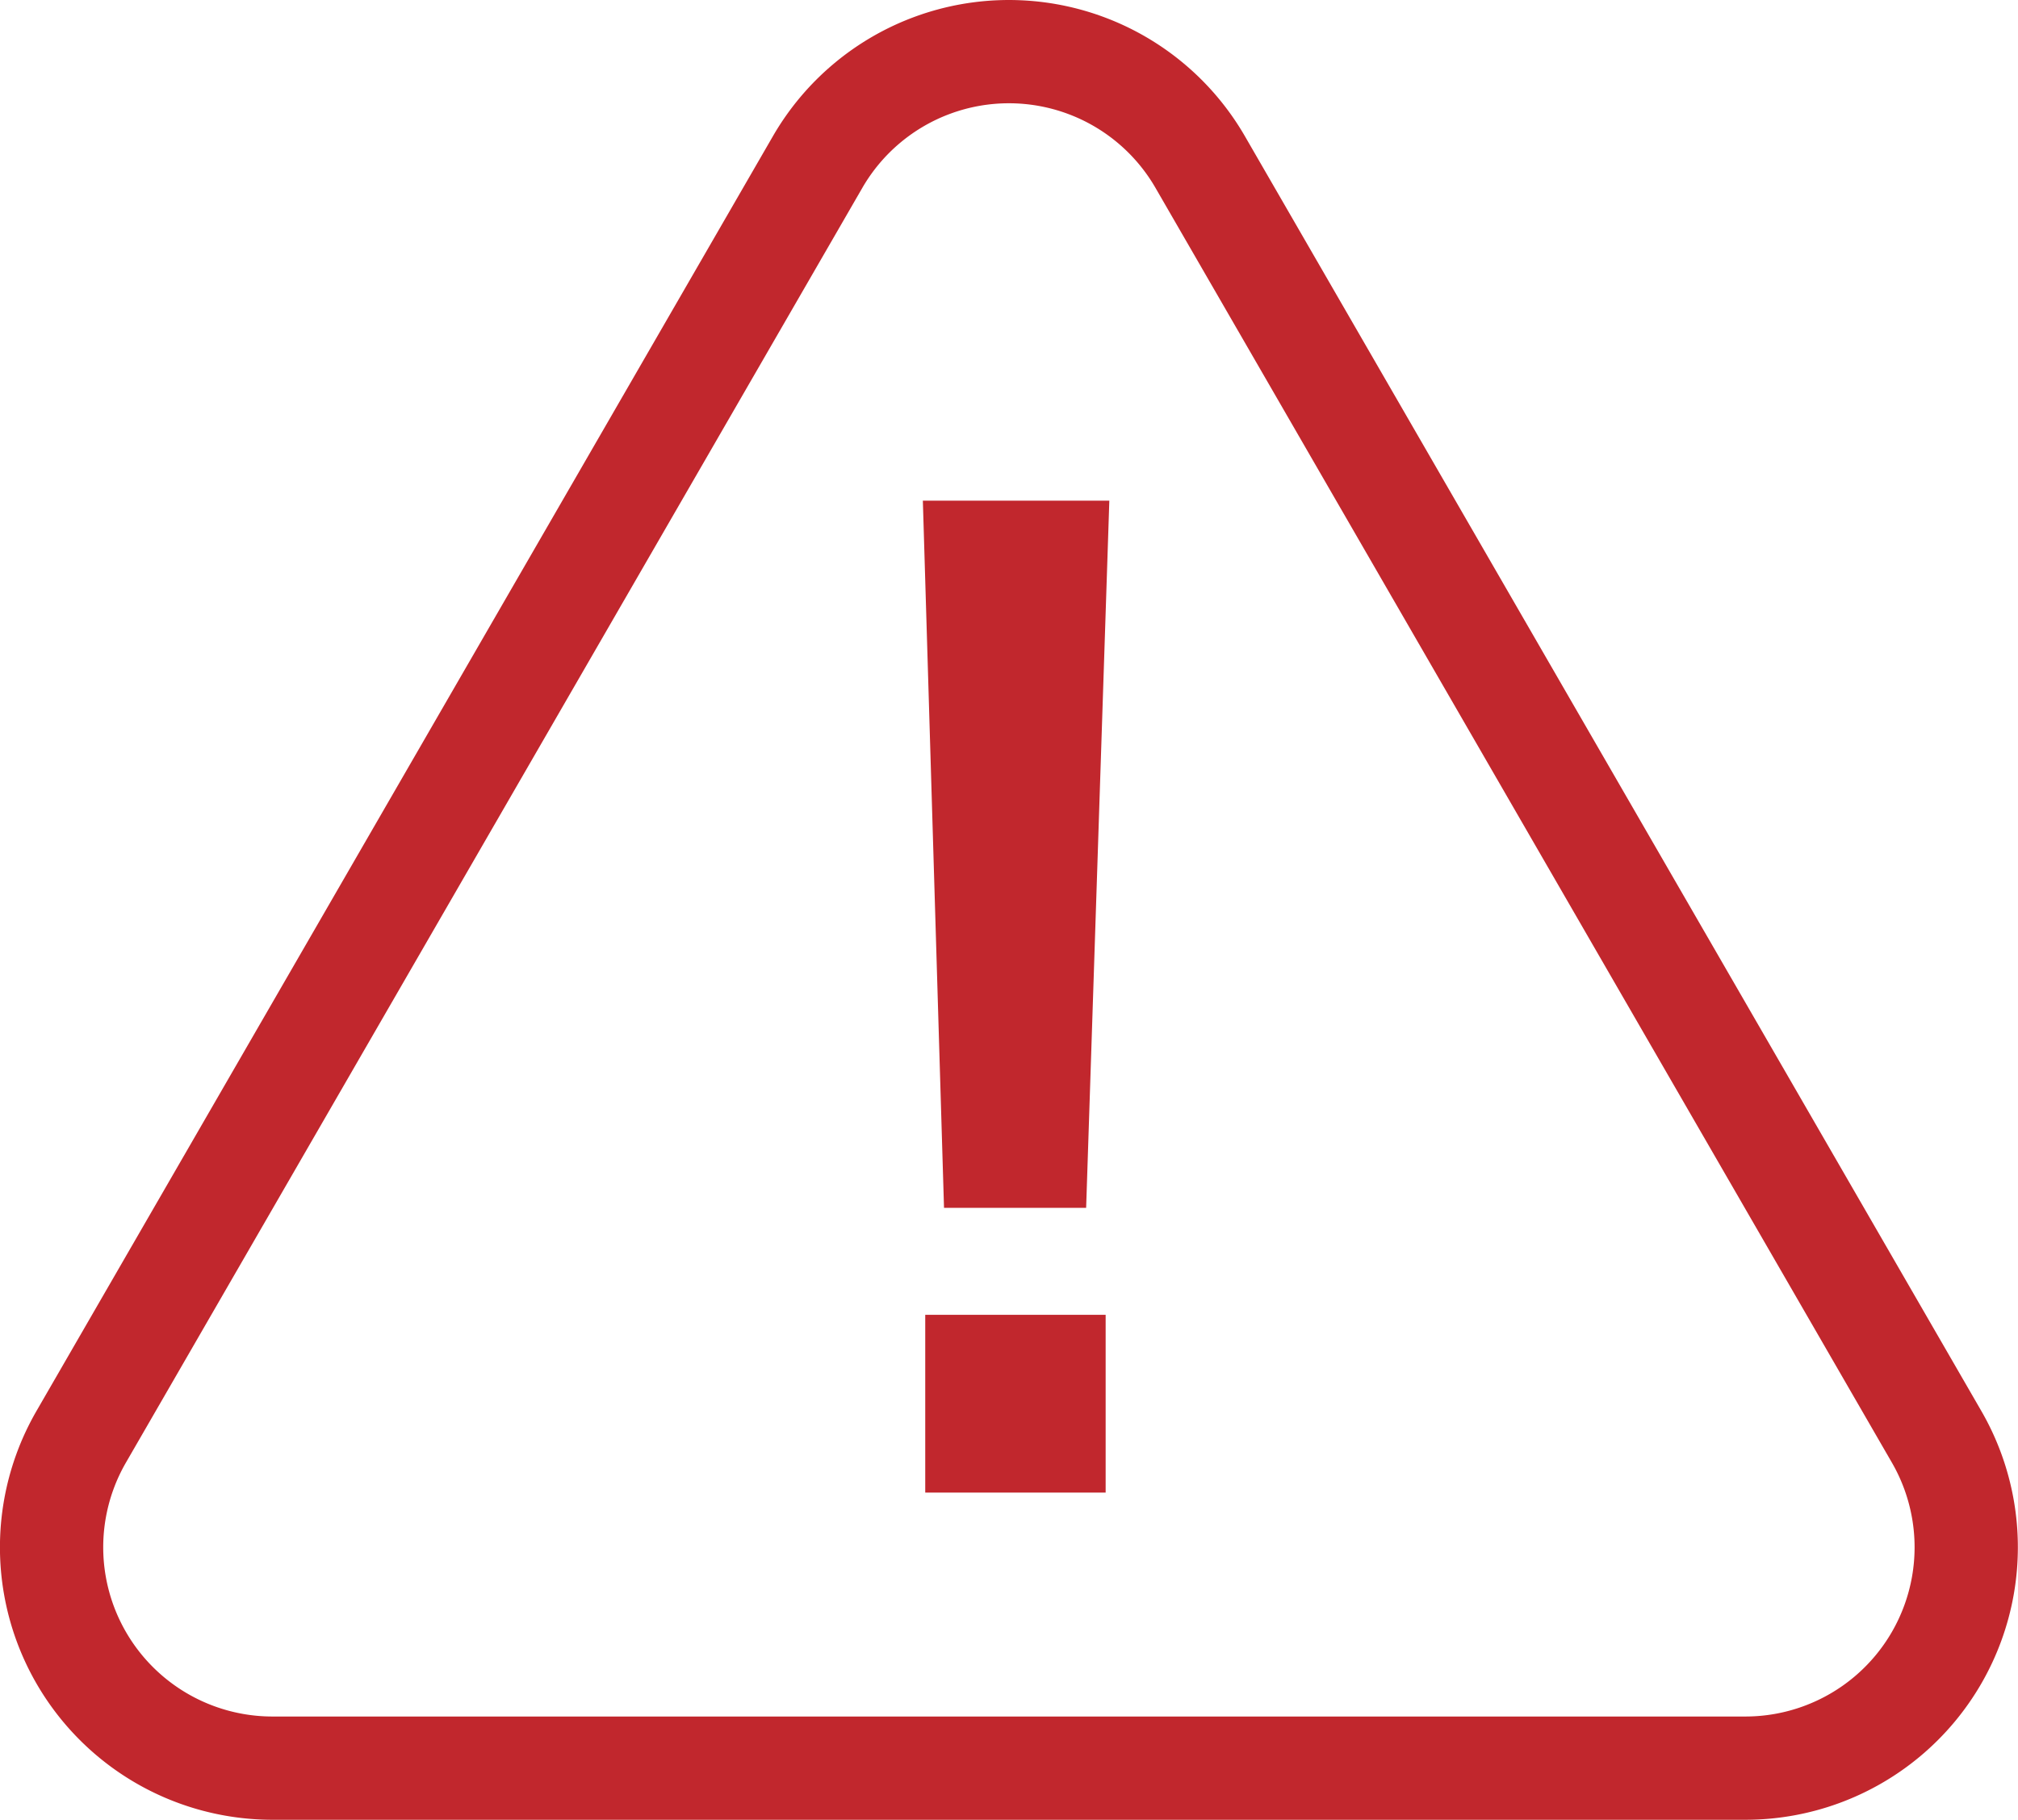
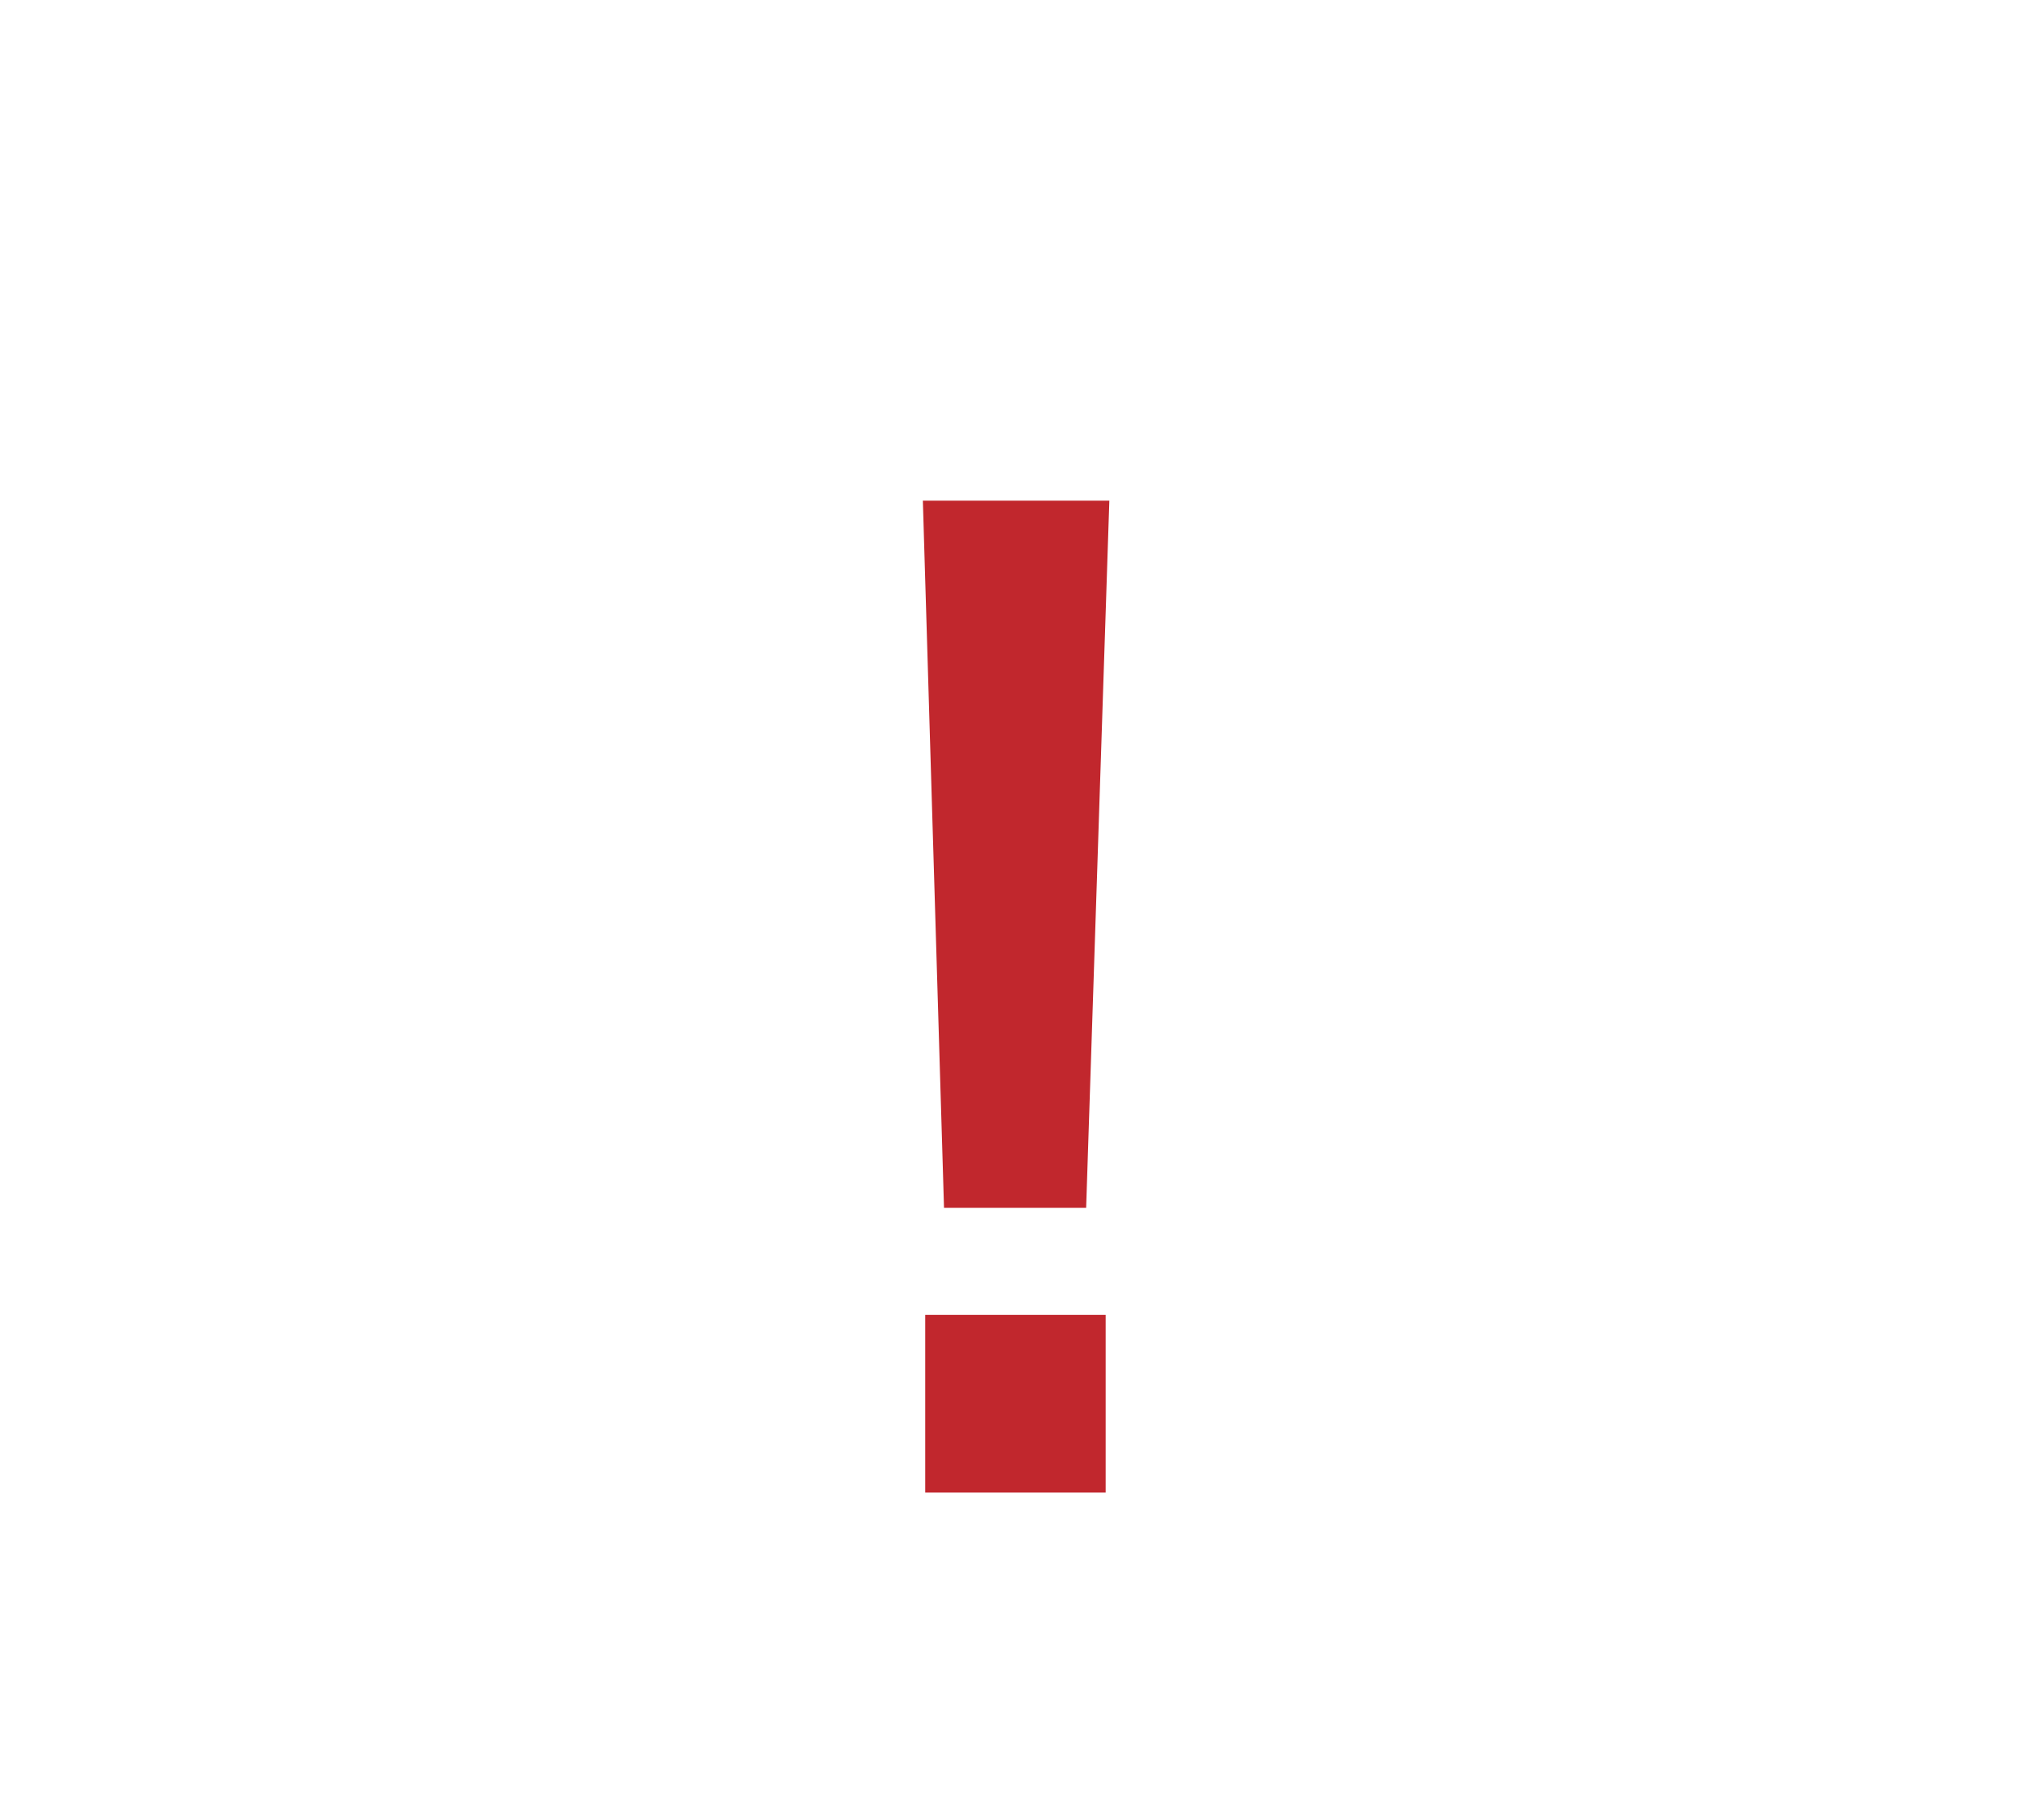
<svg xmlns="http://www.w3.org/2000/svg" viewBox="0 0 109.62 98.87">
  <defs>
    <style>.cls-1{fill:#c1272d;}.cls-2{fill:none;stroke:#c1272d;stroke-miterlimit:10;stroke-width:5.61px;}</style>
  </defs>
  <g id="レイヤー_2" data-name="レイヤー 2">
    <g id="object">
      <path class="cls-1" d="M60.26,27.2,59,65.62H51.28L50.13,27.2Zm-10,44.23h9.8v9.66h-9.8Z" />
-       <path class="cls-2" d="M44.41,8.81l-40,69.25a12,12,0,0,0,10.4,18h80a12,12,0,0,0,10.39-18L65.2,8.81A12,12,0,0,0,44.41,8.81Z" />
    </g>
  </g>
</svg>